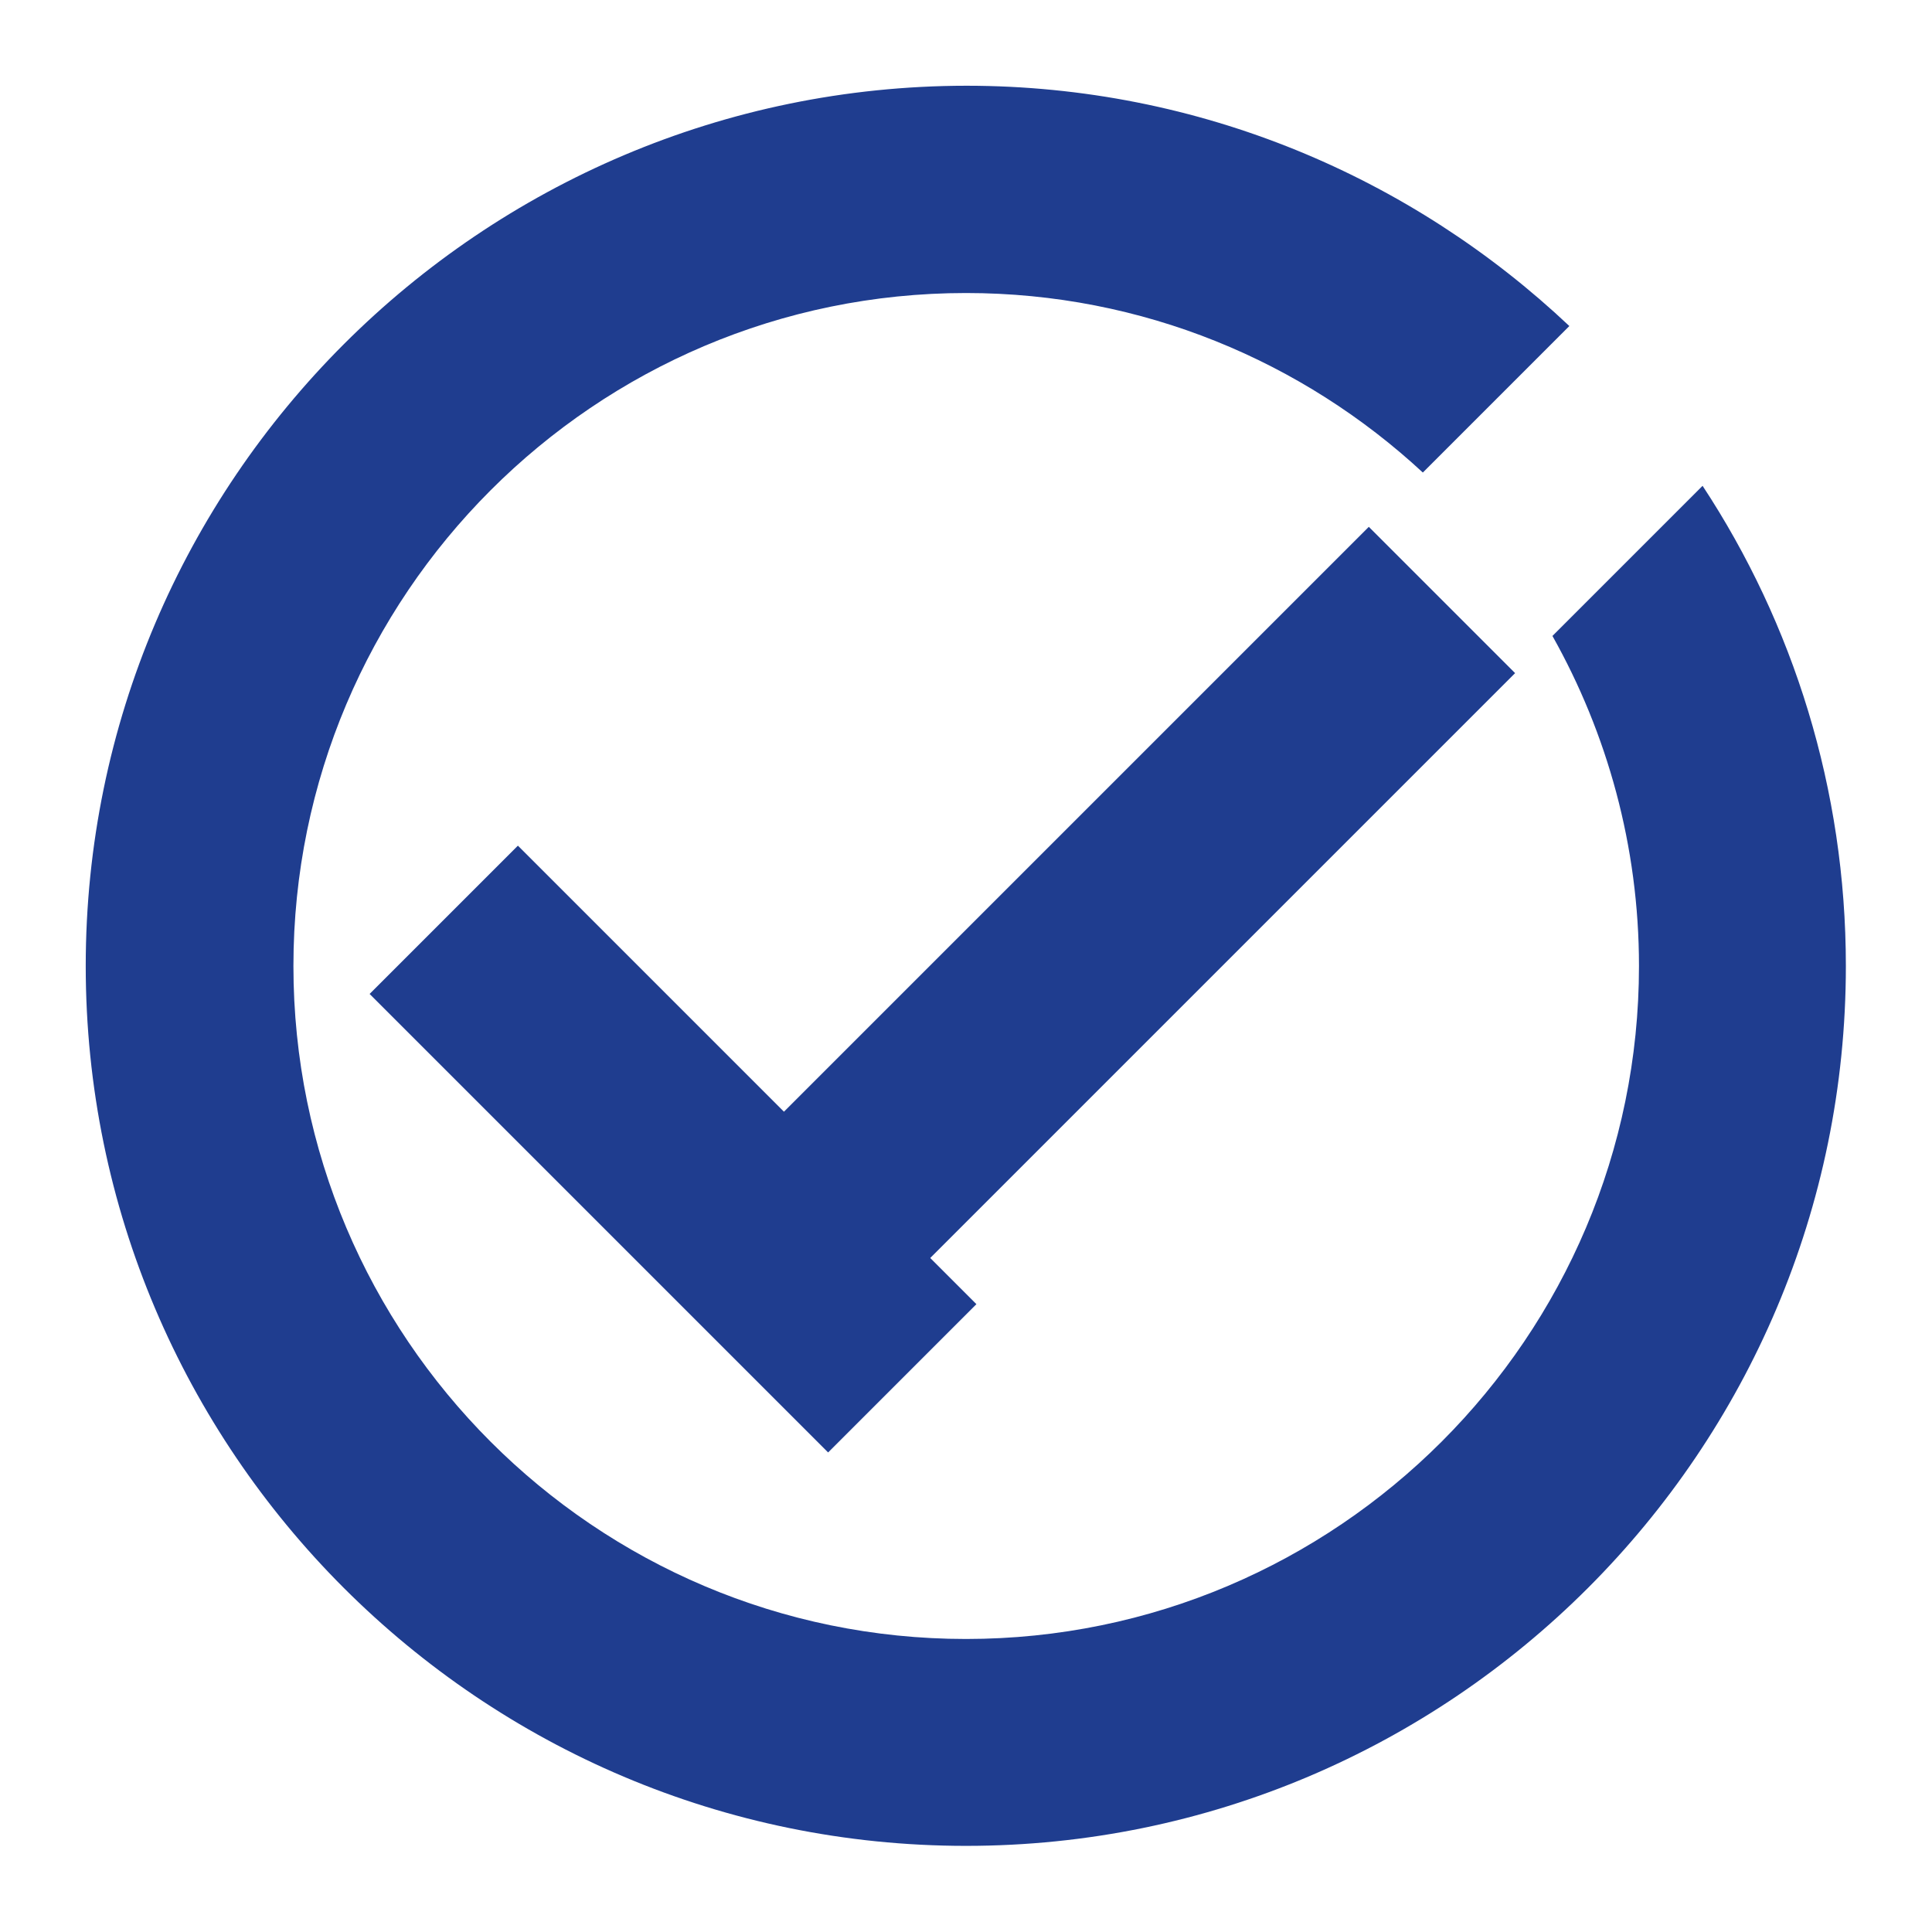
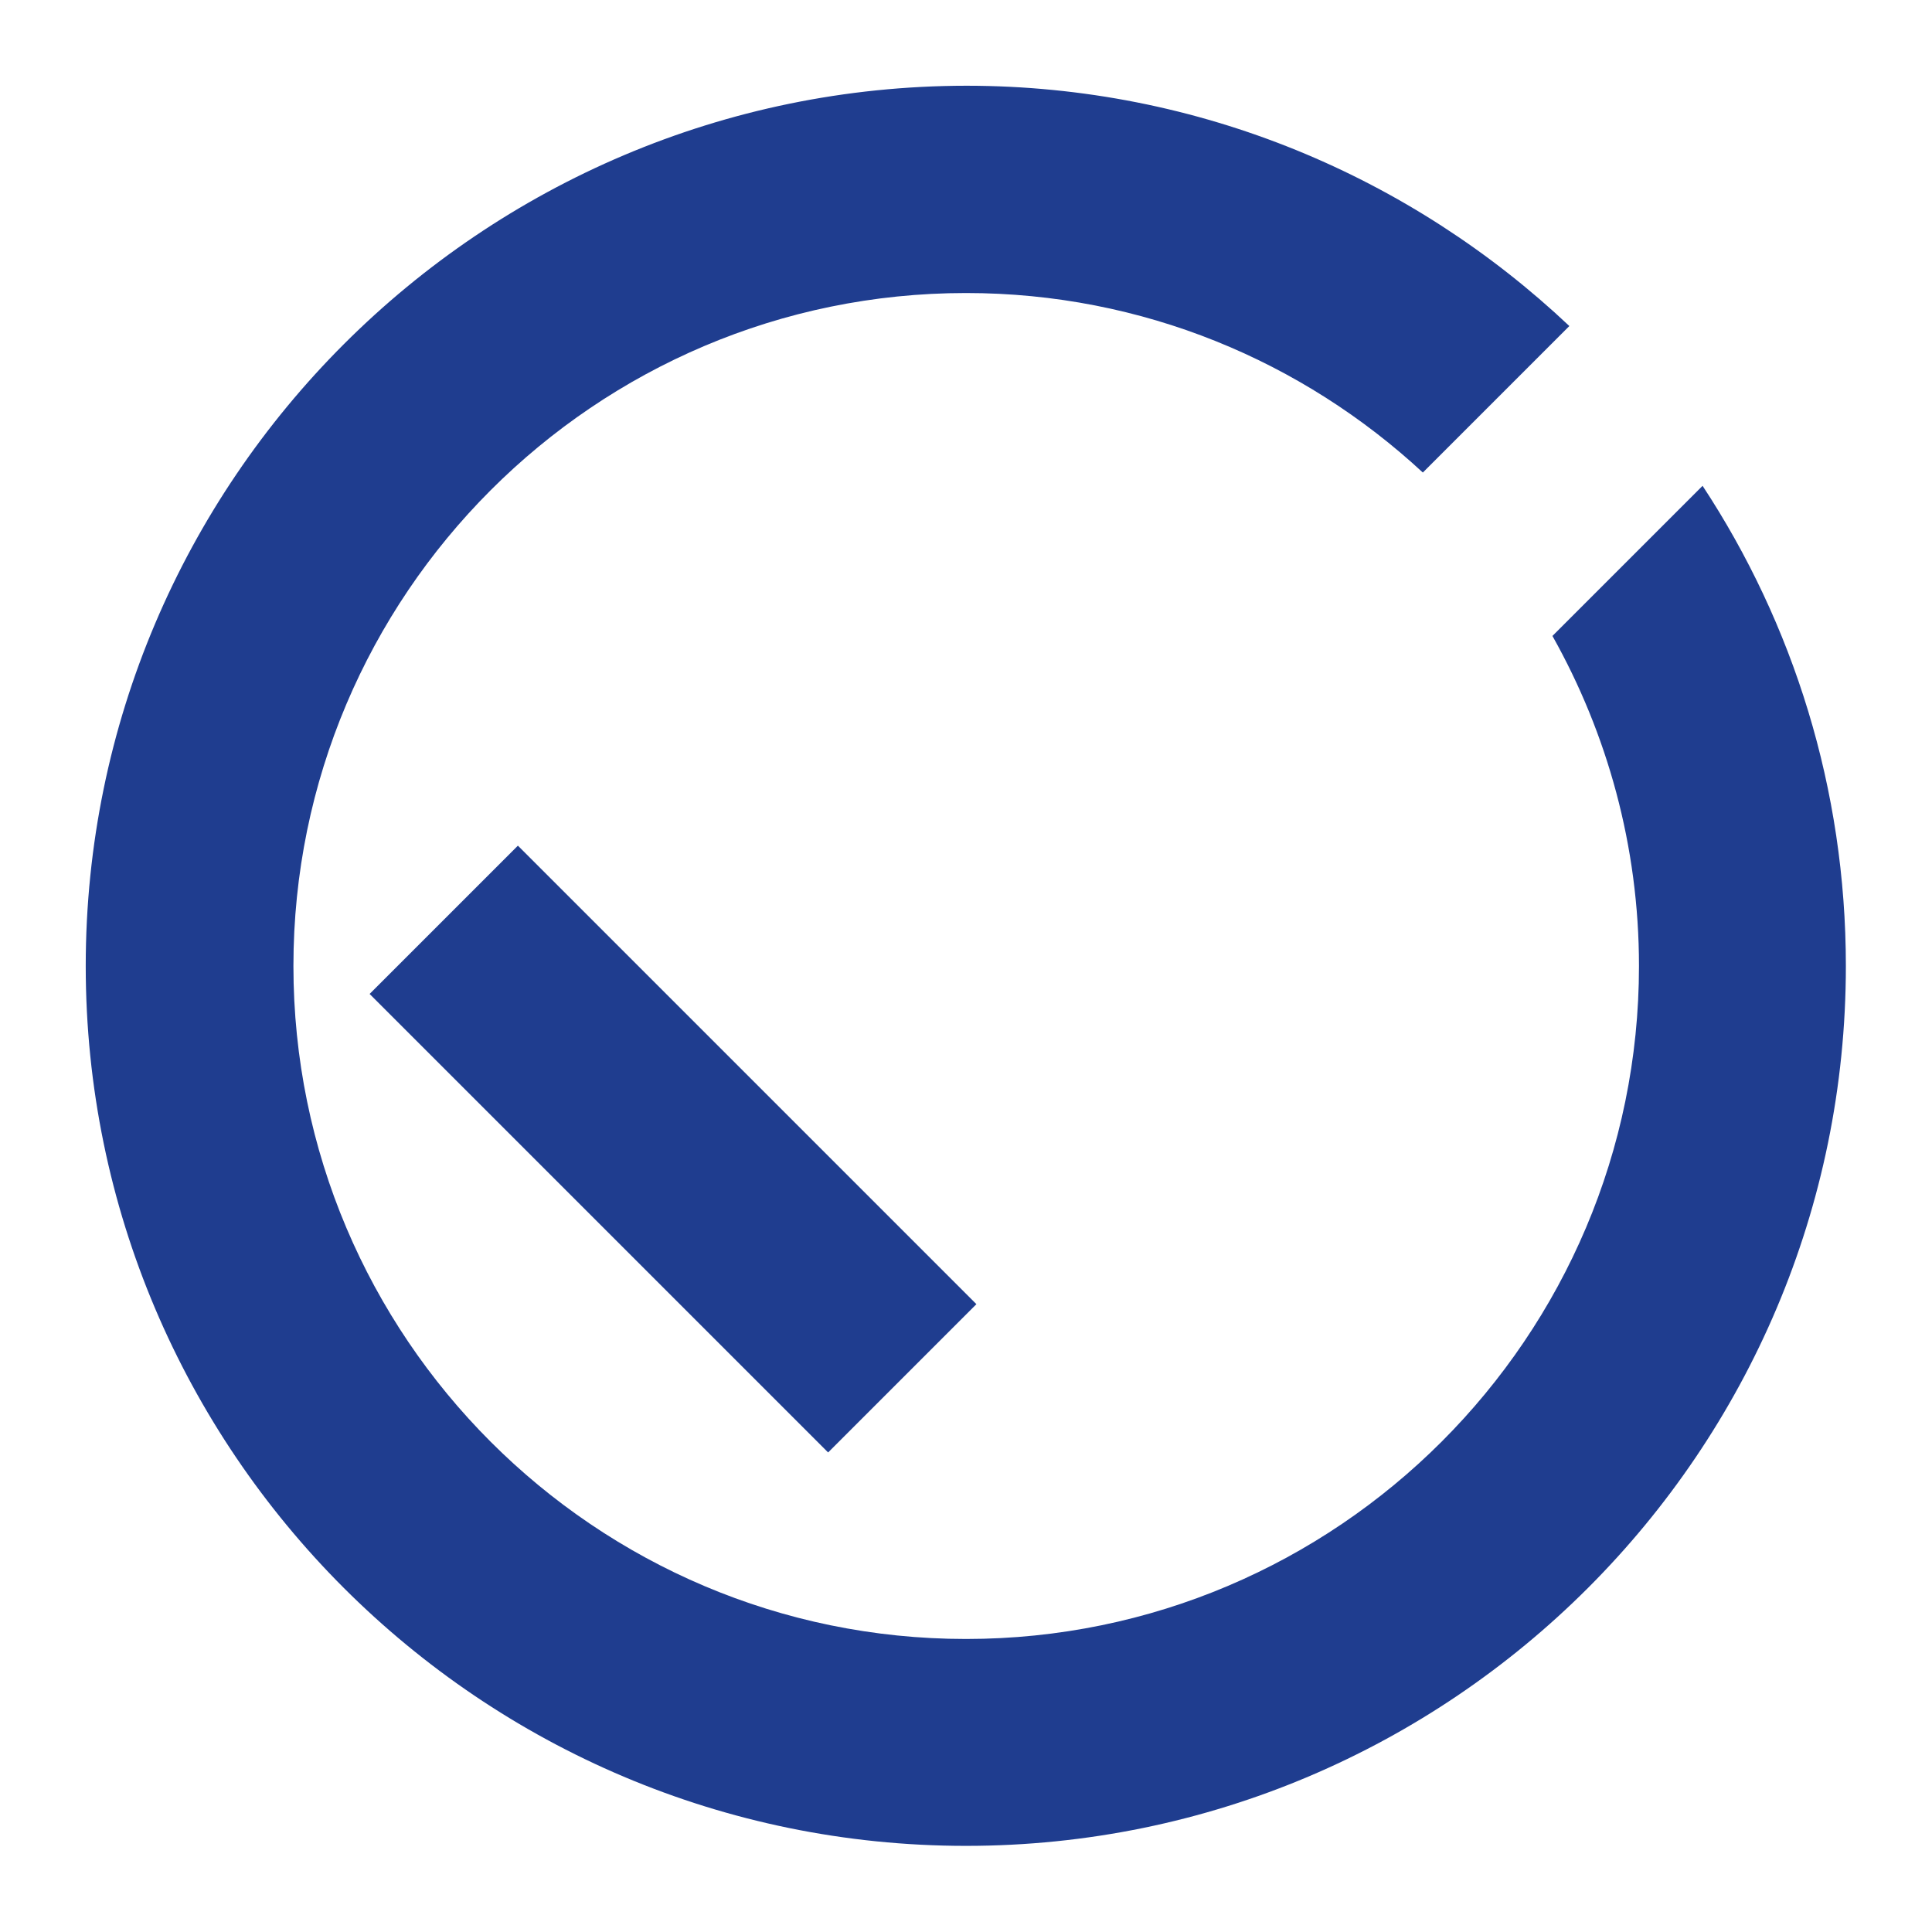
<svg xmlns="http://www.w3.org/2000/svg" id="Layer_1" data-name="Layer 1" width="48" height="48" viewBox="0 0 48 48">
  <rect x="14.12" y="20.49" width="5.21" height="16.11" transform="translate(-15.29 20.19) rotate(-45)" style="fill: #1f3d8f; stroke-width: 0px;" />
  <path d="M42.3,12.07l-3.73,3.73c1.36,2.42,2.15,5.22,2.15,8.2,0,9.22-7.5,16.72-16.72,16.72S7.29,33.22,7.29,24,14.78,7.28,24,7.28c4.39,0,8.37,1.7,11.35,4.46l3.64-3.64c-3.91-3.69-9.18-5.97-14.98-5.97C11.95,2.14,2.13,11.94,2.13,24s9.81,21.86,21.87,21.86,21.86-9.8,21.86-21.86c0-4.4-1.31-8.51-3.56-11.93Z" style="fill: #1f3d8f; stroke-width: 0px;" />
-   <rect x="13.87" y="21.43" width="25.72" height="5.14" transform="translate(-9.14 25.93) rotate(-45)" style="fill: #1f3d8f; stroke-width: 0px;" />
  <rect x="14.15" y="22.12" width="5.14" height="12.86" transform="translate(-15.29 20.19) rotate(-45)" style="fill: #1f3d8f; stroke-width: 0px;" />
</svg>